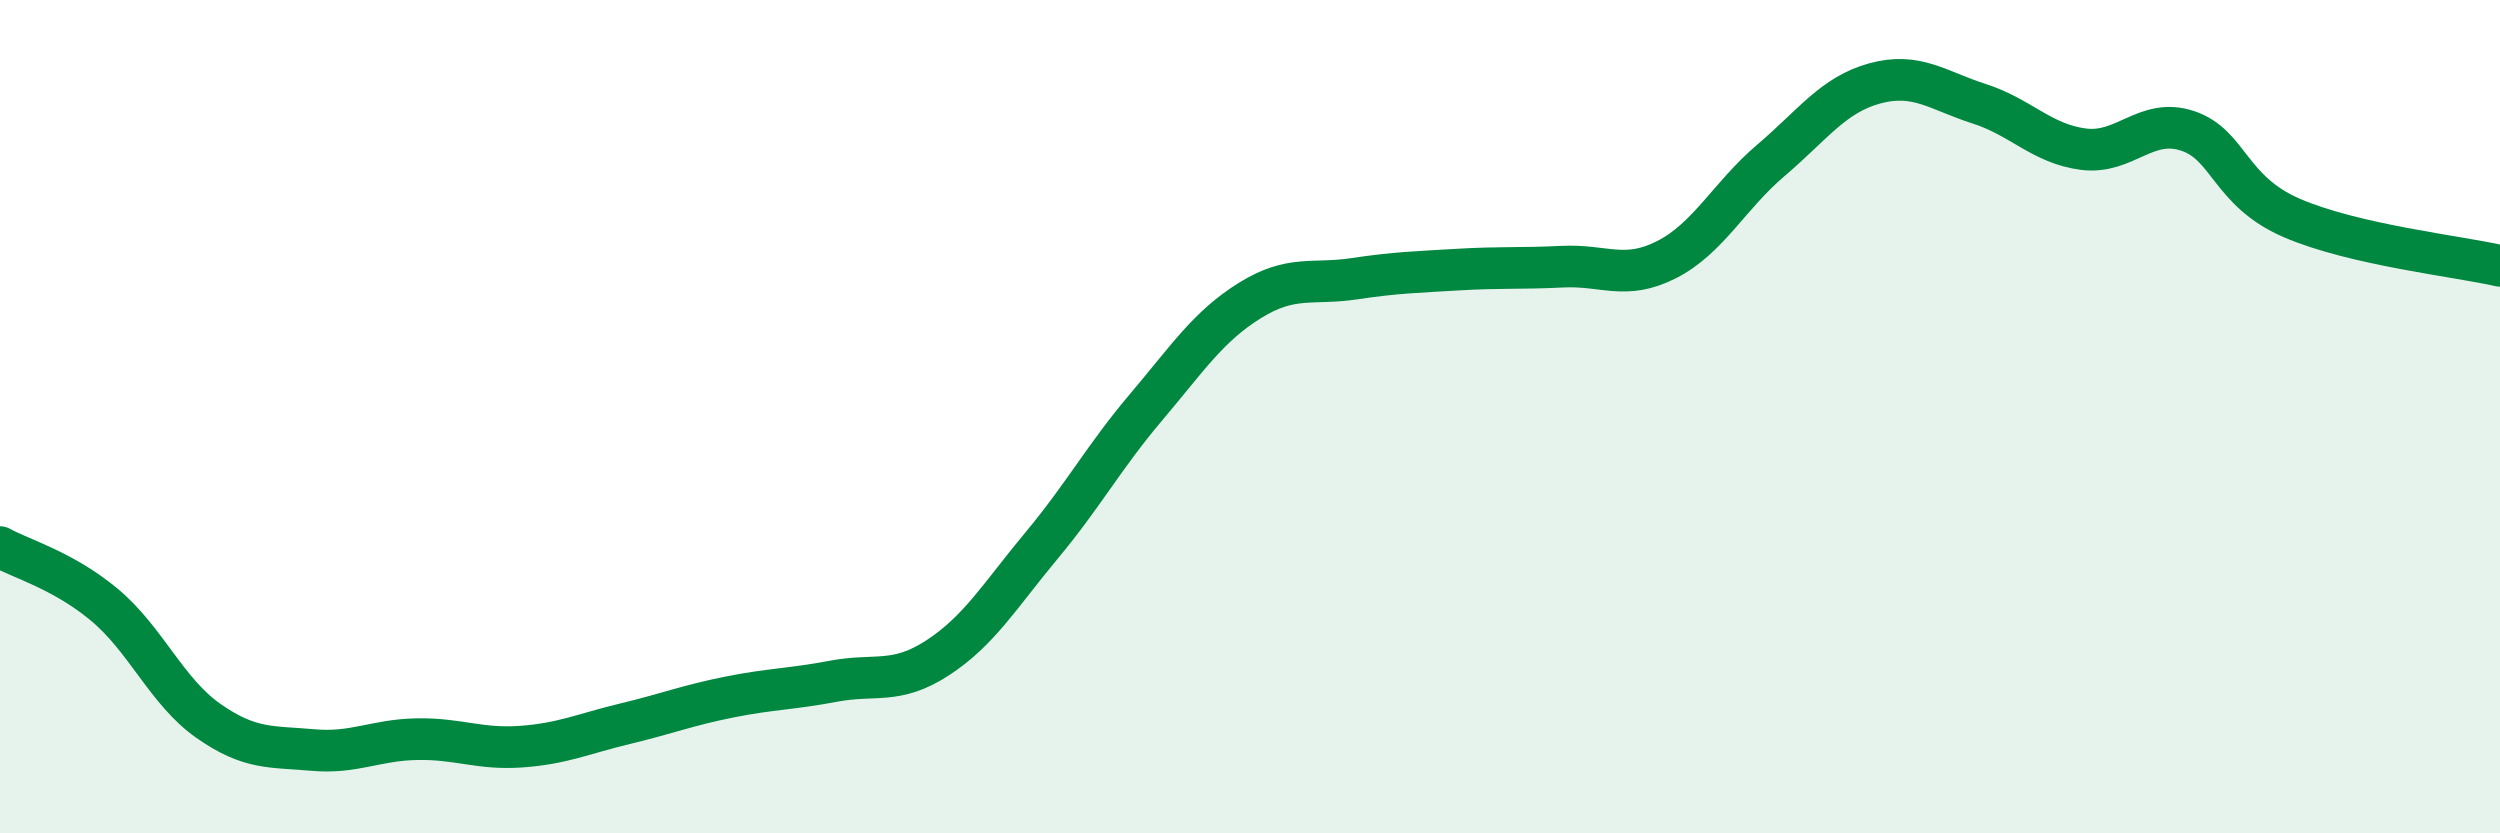
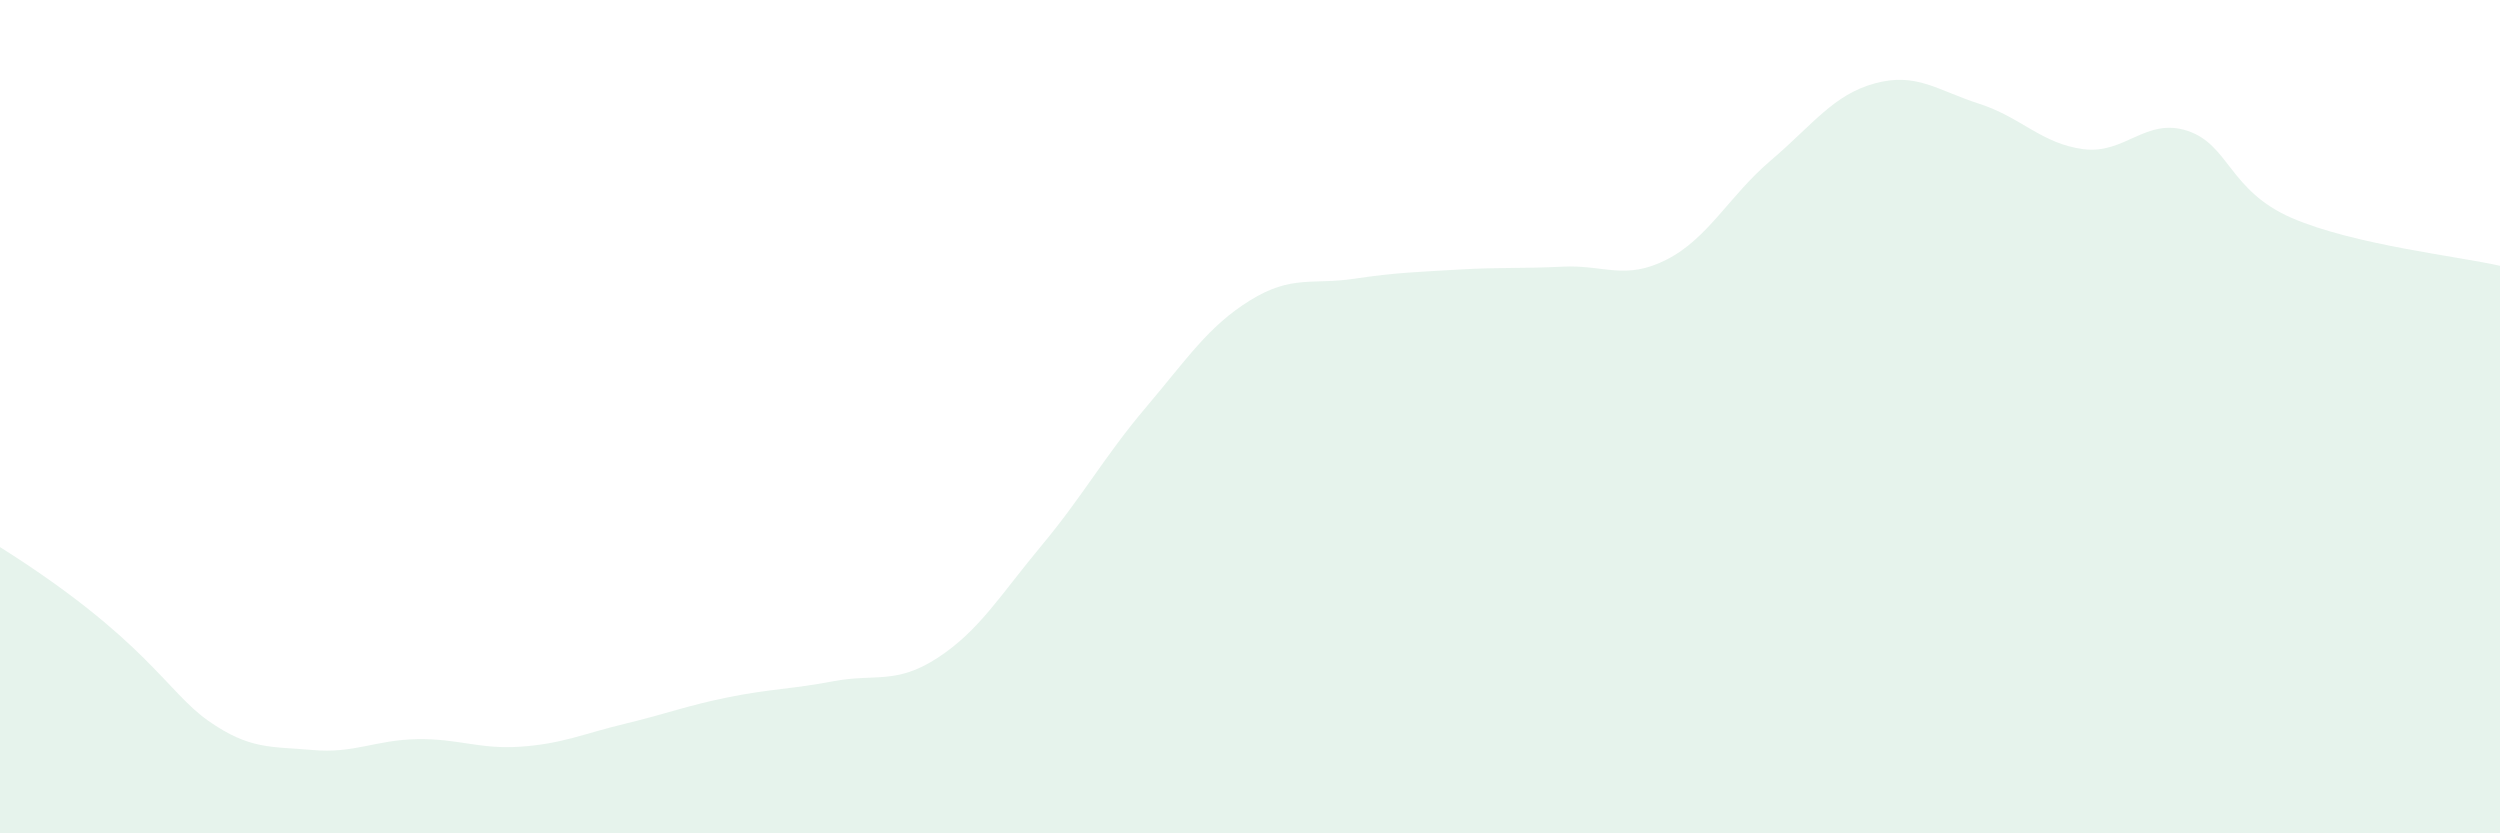
<svg xmlns="http://www.w3.org/2000/svg" width="60" height="20" viewBox="0 0 60 20">
-   <path d="M 0,13.13 C 0.5,13.41 1.5,13.68 2.5,14.51 C 3.5,15.34 4,16.6 5,17.3 C 6,18 6.5,17.91 7.5,18 C 8.5,18.09 9,17.76 10,17.74 C 11,17.72 11.5,17.99 12.5,17.92 C 13.5,17.85 14,17.61 15,17.37 C 16,17.13 16.5,16.93 17.5,16.73 C 18.5,16.53 19,16.54 20,16.35 C 21,16.16 21.5,16.44 22.5,15.79 C 23.5,15.14 24,14.29 25,13.09 C 26,11.89 26.5,10.96 27.5,9.78 C 28.5,8.6 29,7.83 30,7.21 C 31,6.59 31.5,6.84 32.5,6.69 C 33.5,6.54 34,6.53 35,6.47 C 36,6.41 36.5,6.45 37.5,6.4 C 38.5,6.35 39,6.74 40,6.23 C 41,5.72 41.5,4.7 42.5,3.85 C 43.5,3 44,2.27 45,2 C 46,1.73 46.5,2.17 47.5,2.49 C 48.5,2.81 49,3.45 50,3.58 C 51,3.71 51.5,2.81 52.5,3.14 C 53.5,3.47 53.5,4.58 55,5.23 C 56.5,5.88 59,6.15 60,6.38L60 20L0 20Z" fill="#008740" opacity="0.1" stroke-linecap="round" stroke-linejoin="round" />
-   <path d="M 0,13.13 C 0.5,13.41 1.5,13.68 2.5,14.51 C 3.5,15.34 4,16.6 5,17.3 C 6,18 6.5,17.91 7.5,18 C 8.5,18.09 9,17.76 10,17.74 C 11,17.72 11.5,17.99 12.5,17.92 C 13.5,17.85 14,17.61 15,17.37 C 16,17.13 16.5,16.93 17.5,16.73 C 18.5,16.53 19,16.54 20,16.35 C 21,16.16 21.5,16.44 22.5,15.79 C 23.5,15.14 24,14.29 25,13.09 C 26,11.89 26.5,10.96 27.5,9.78 C 28.5,8.6 29,7.83 30,7.21 C 31,6.59 31.5,6.84 32.5,6.69 C 33.5,6.54 34,6.53 35,6.47 C 36,6.41 36.5,6.45 37.5,6.4 C 38.5,6.35 39,6.74 40,6.23 C 41,5.72 41.5,4.7 42.5,3.85 C 43.5,3 44,2.27 45,2 C 46,1.73 46.5,2.17 47.5,2.49 C 48.5,2.81 49,3.45 50,3.58 C 51,3.71 51.5,2.81 52.5,3.14 C 53.5,3.47 53.5,4.58 55,5.23 C 56.5,5.88 59,6.15 60,6.38" stroke="#008740" stroke-width="1" fill="none" stroke-linecap="round" stroke-linejoin="round" />
+   <path d="M 0,13.13 C 3.5,15.34 4,16.6 5,17.3 C 6,18 6.5,17.91 7.5,18 C 8.5,18.09 9,17.76 10,17.74 C 11,17.72 11.5,17.99 12.5,17.92 C 13.5,17.85 14,17.61 15,17.37 C 16,17.13 16.5,16.93 17.5,16.73 C 18.5,16.53 19,16.54 20,16.35 C 21,16.16 21.5,16.44 22.5,15.79 C 23.5,15.14 24,14.29 25,13.09 C 26,11.89 26.5,10.96 27.5,9.78 C 28.5,8.6 29,7.83 30,7.21 C 31,6.59 31.5,6.84 32.5,6.69 C 33.5,6.54 34,6.53 35,6.47 C 36,6.41 36.5,6.45 37.5,6.4 C 38.5,6.35 39,6.74 40,6.23 C 41,5.72 41.5,4.7 42.5,3.85 C 43.5,3 44,2.27 45,2 C 46,1.73 46.5,2.17 47.5,2.49 C 48.5,2.81 49,3.45 50,3.58 C 51,3.71 51.5,2.81 52.5,3.14 C 53.5,3.47 53.5,4.58 55,5.23 C 56.5,5.88 59,6.15 60,6.38L60 20L0 20Z" fill="#008740" opacity="0.1" stroke-linecap="round" stroke-linejoin="round" />
</svg>